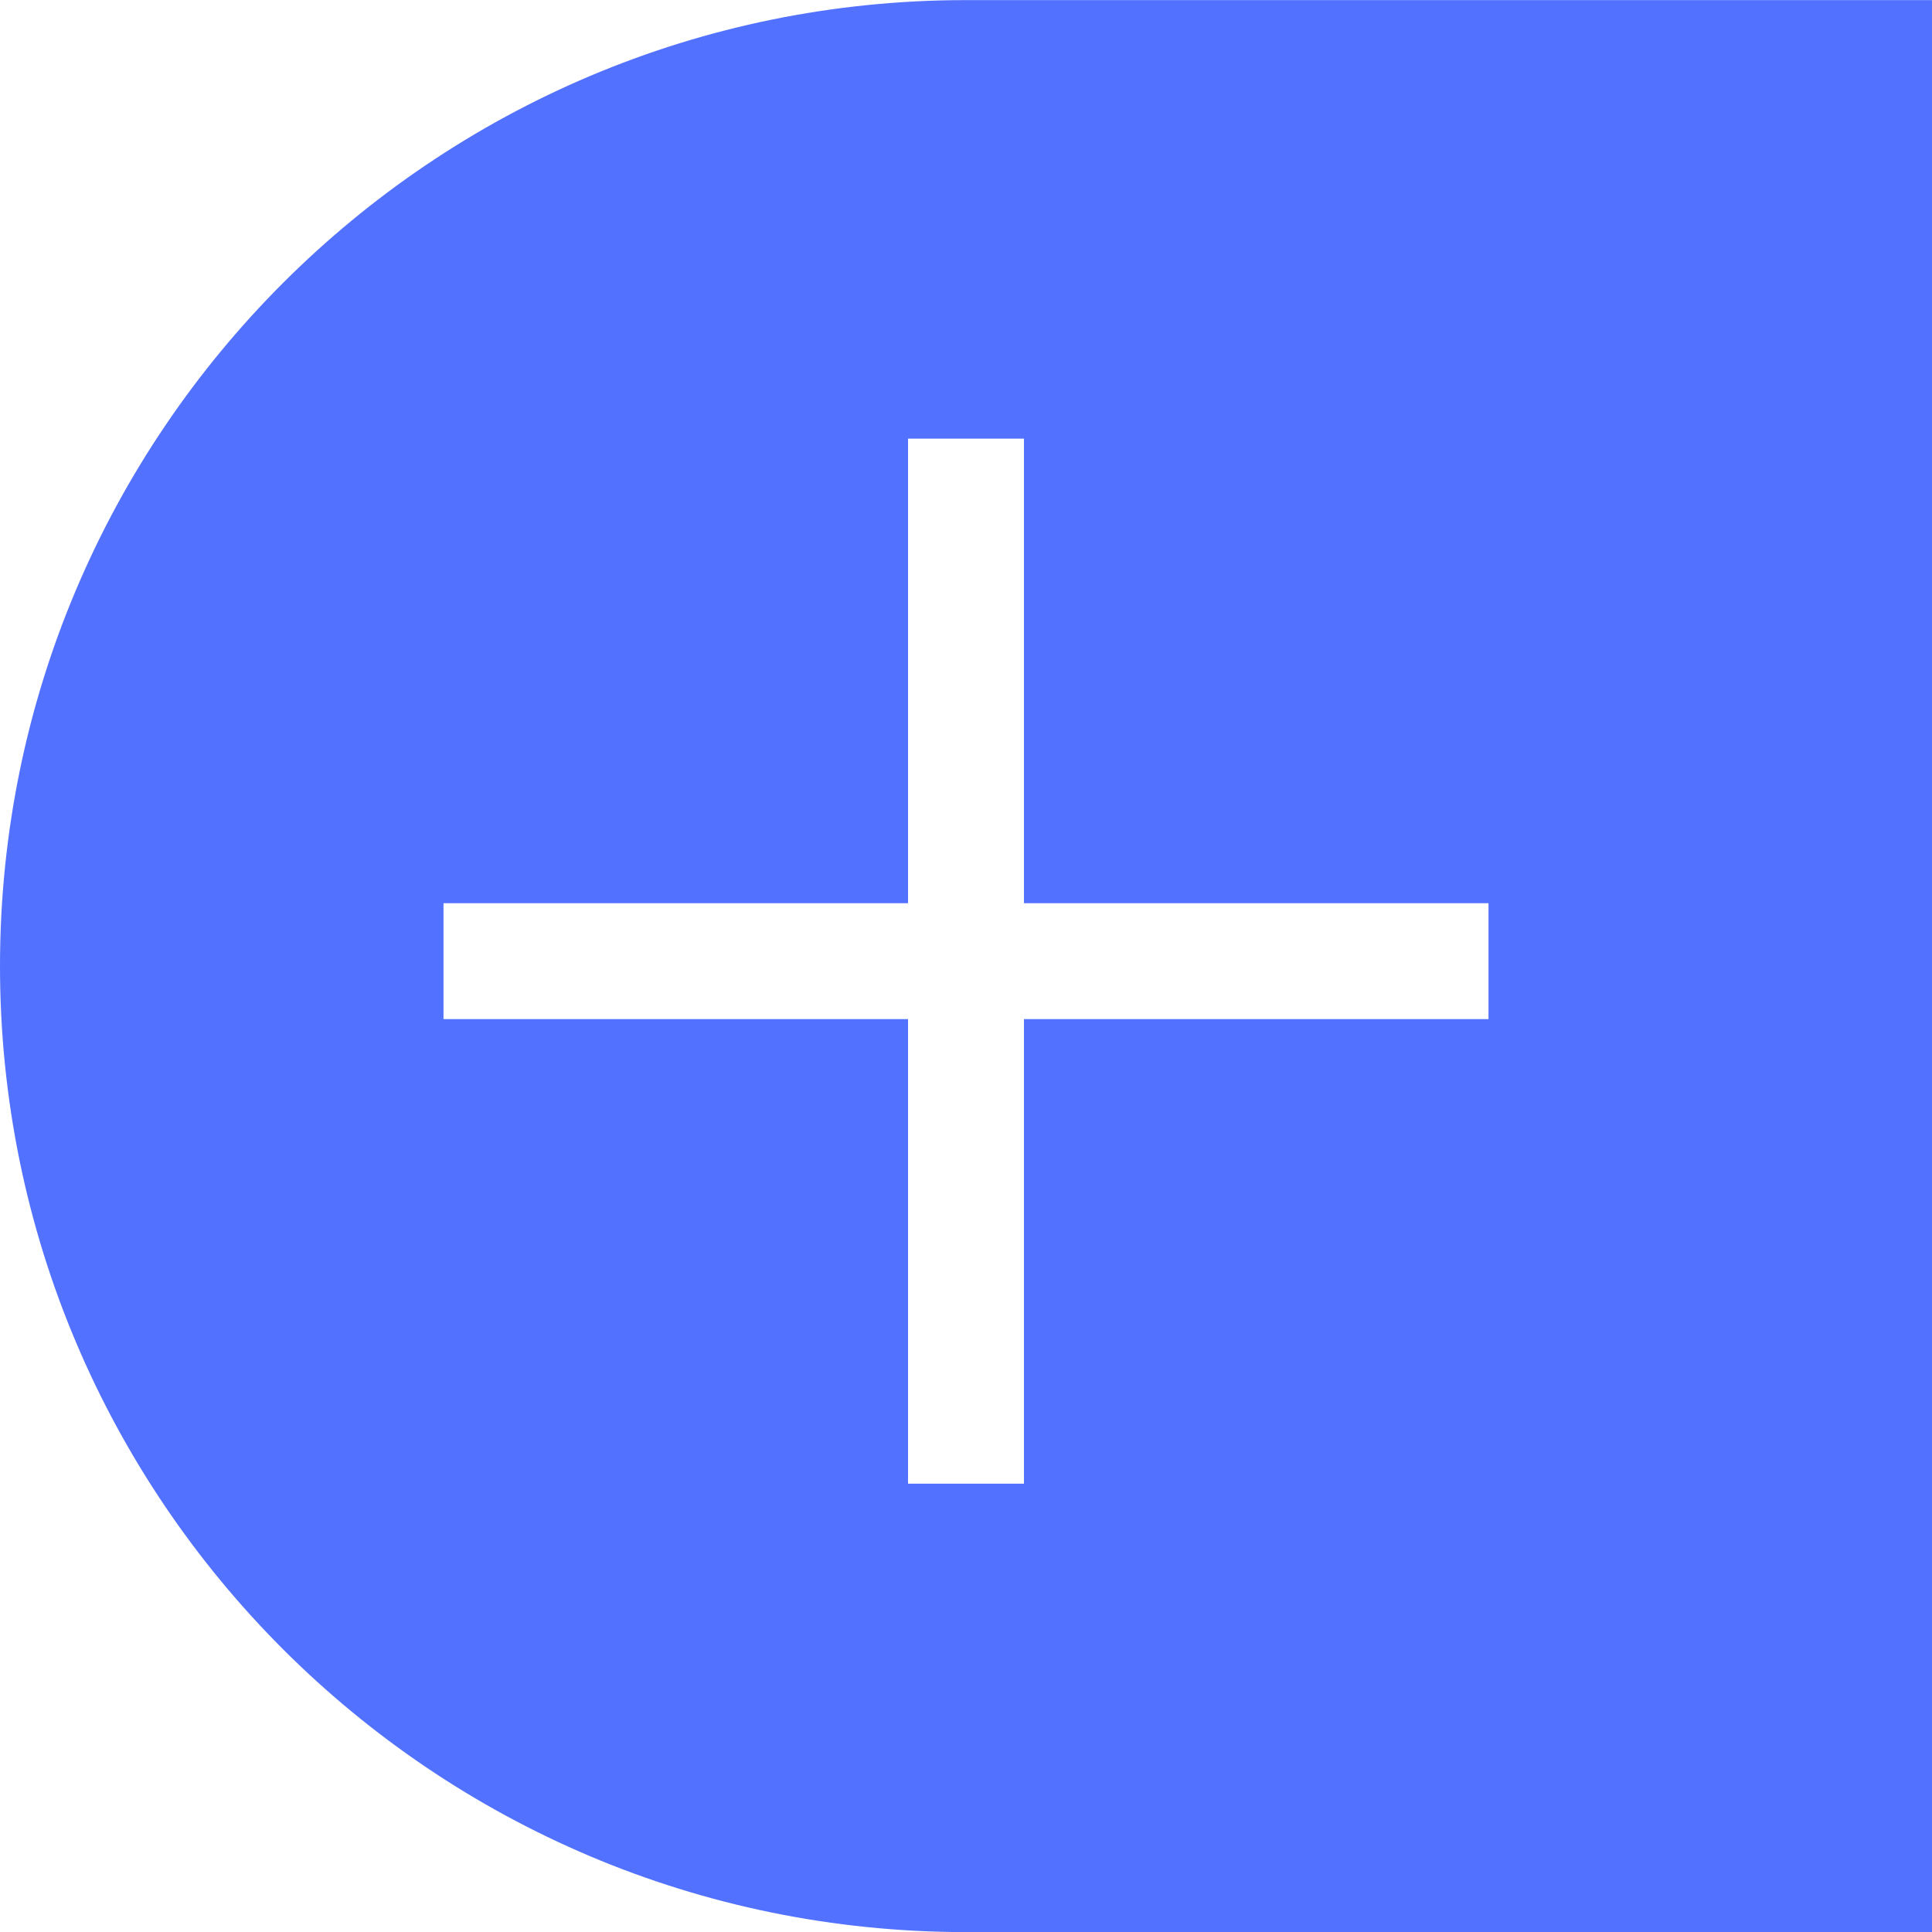
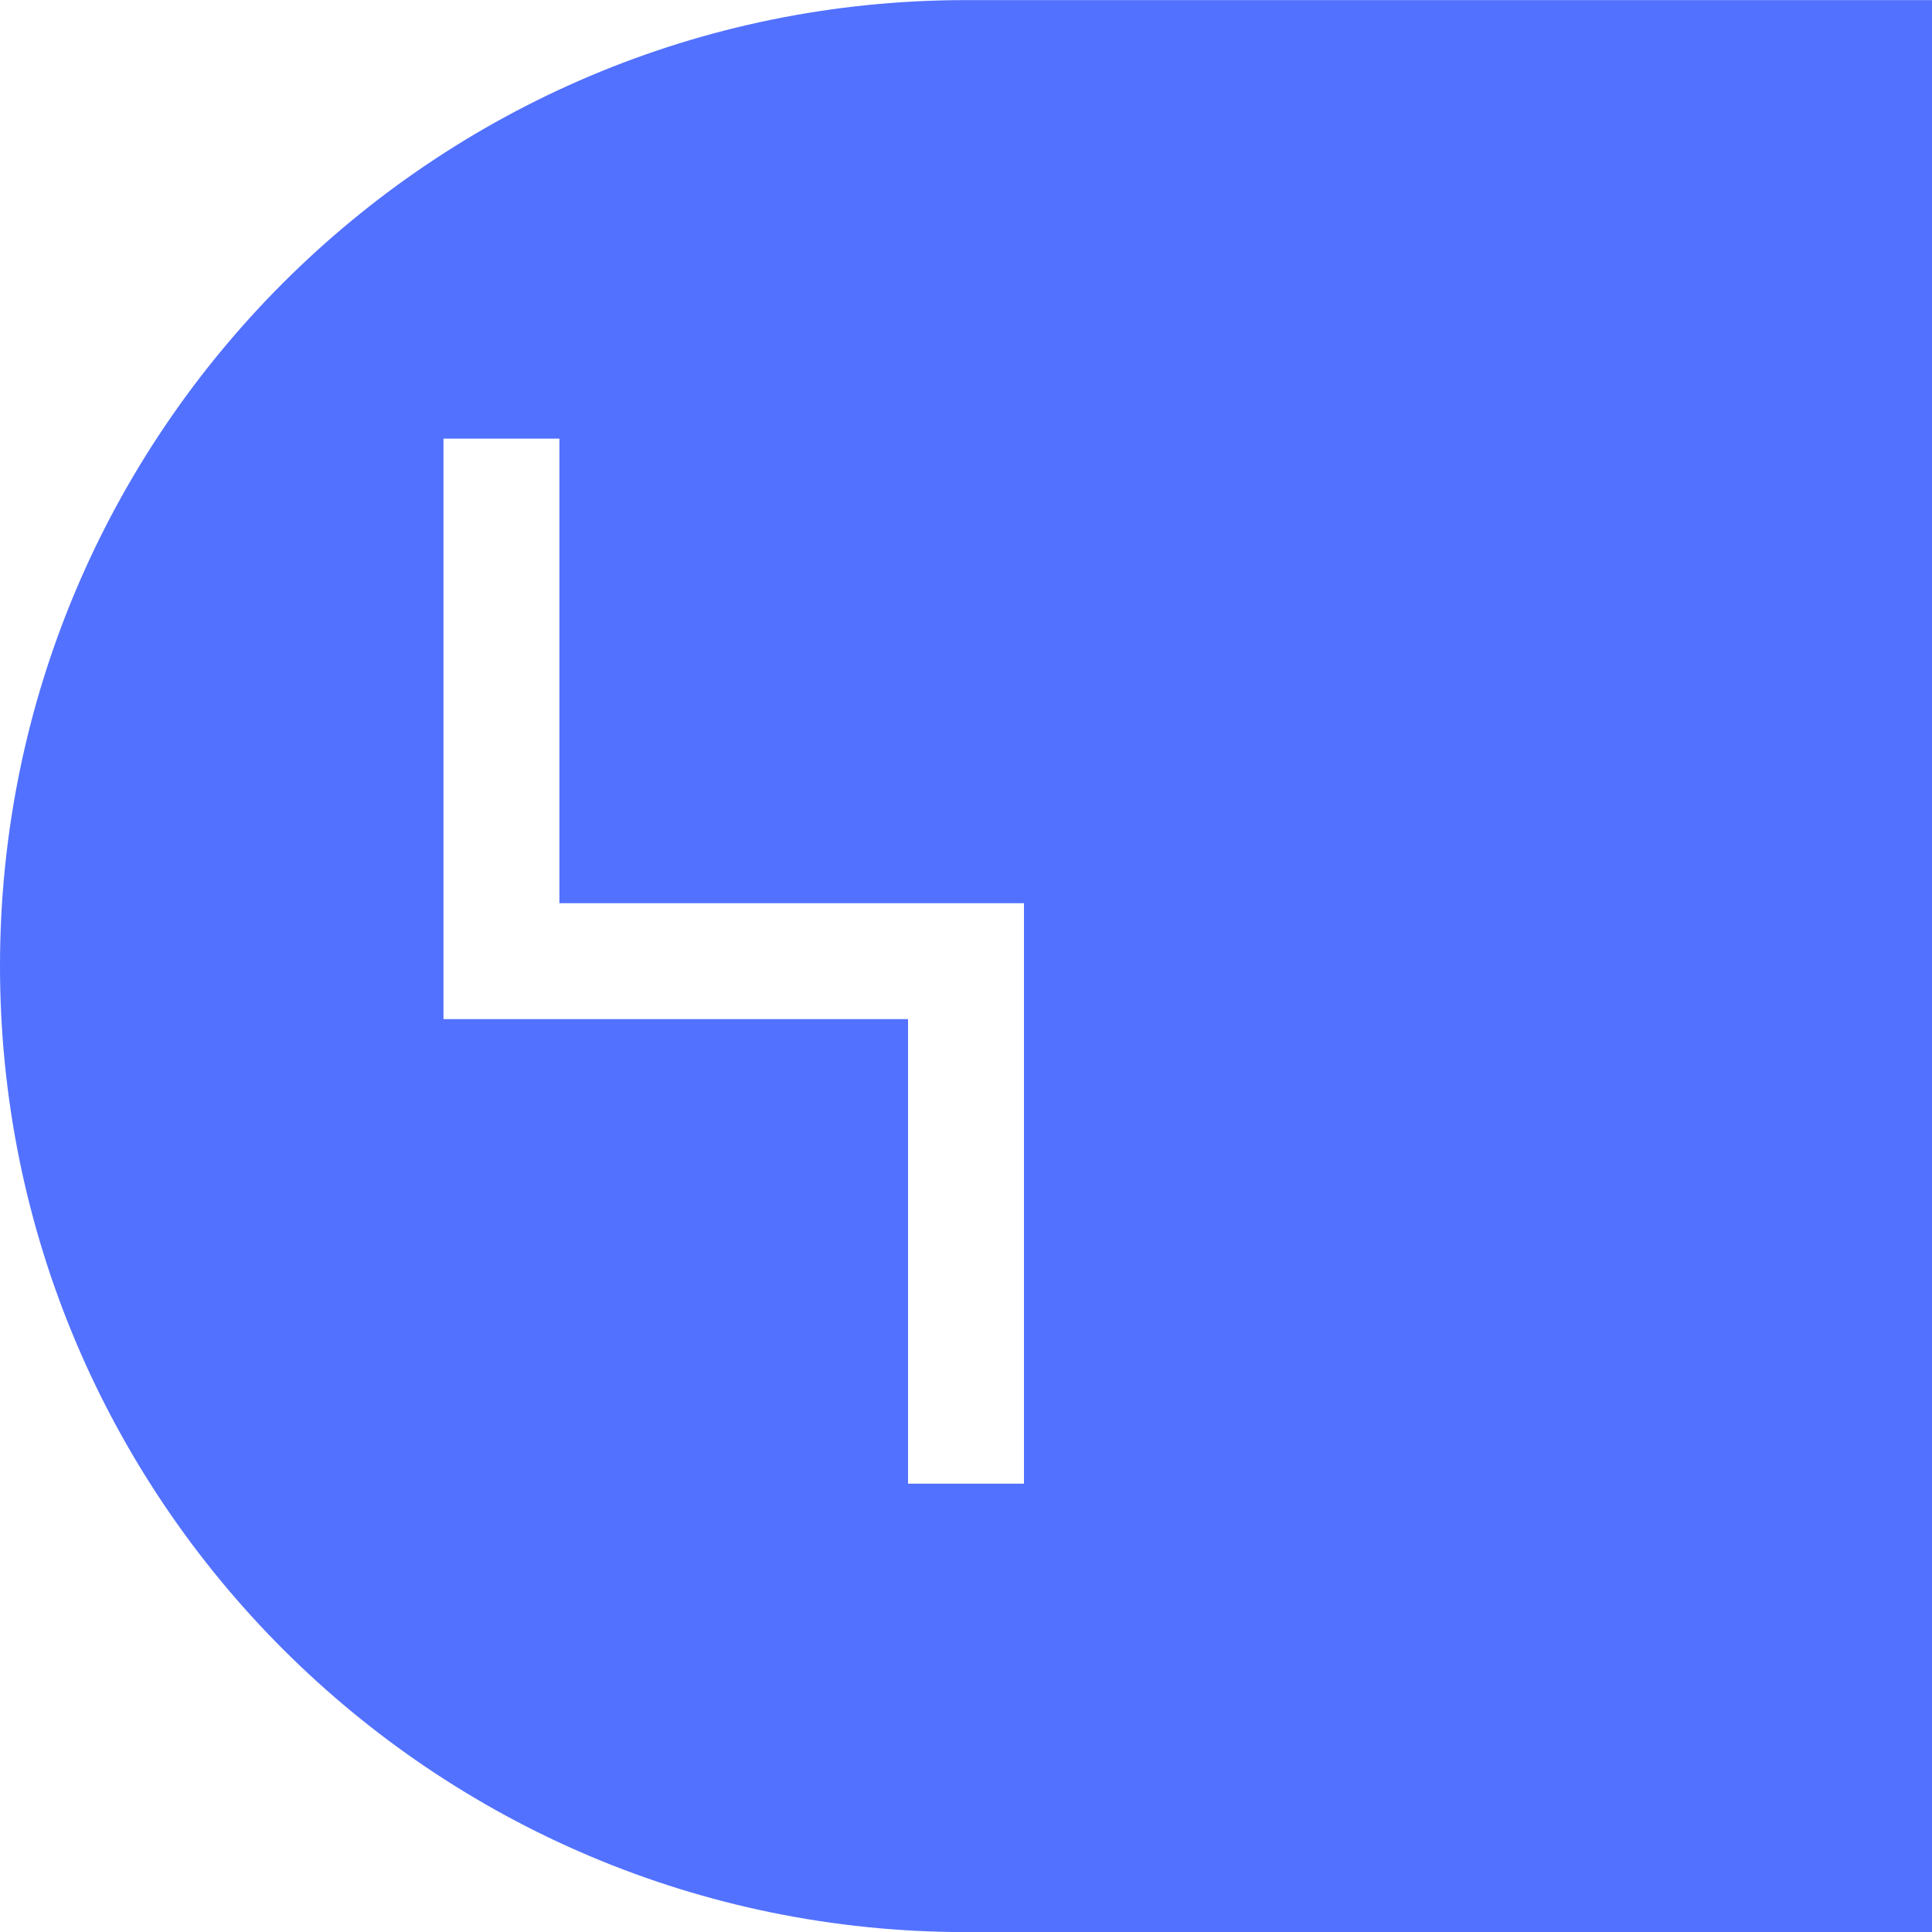
<svg xmlns="http://www.w3.org/2000/svg" fill="#5271ff" height="800" viewBox="0 0 800 800" width="800">
-   <path d="M400,0.04c-220.91,0-400,179.09-400,400v0c0,220.91,179.09,400,400,400h400v-800H400z M616.36,421.99H424v192.36h-48V421.99 H183.64v-48H376V181.63h48v192.36h192.36V421.99z" />
+   <path d="M400,0.04c-220.91,0-400,179.09-400,400v0c0,220.91,179.09,400,400,400h400v-800H400z M616.36,421.99H424v192.36h-48V421.99 H183.64v-48V181.63h48v192.36h192.36V421.99z" />
</svg>